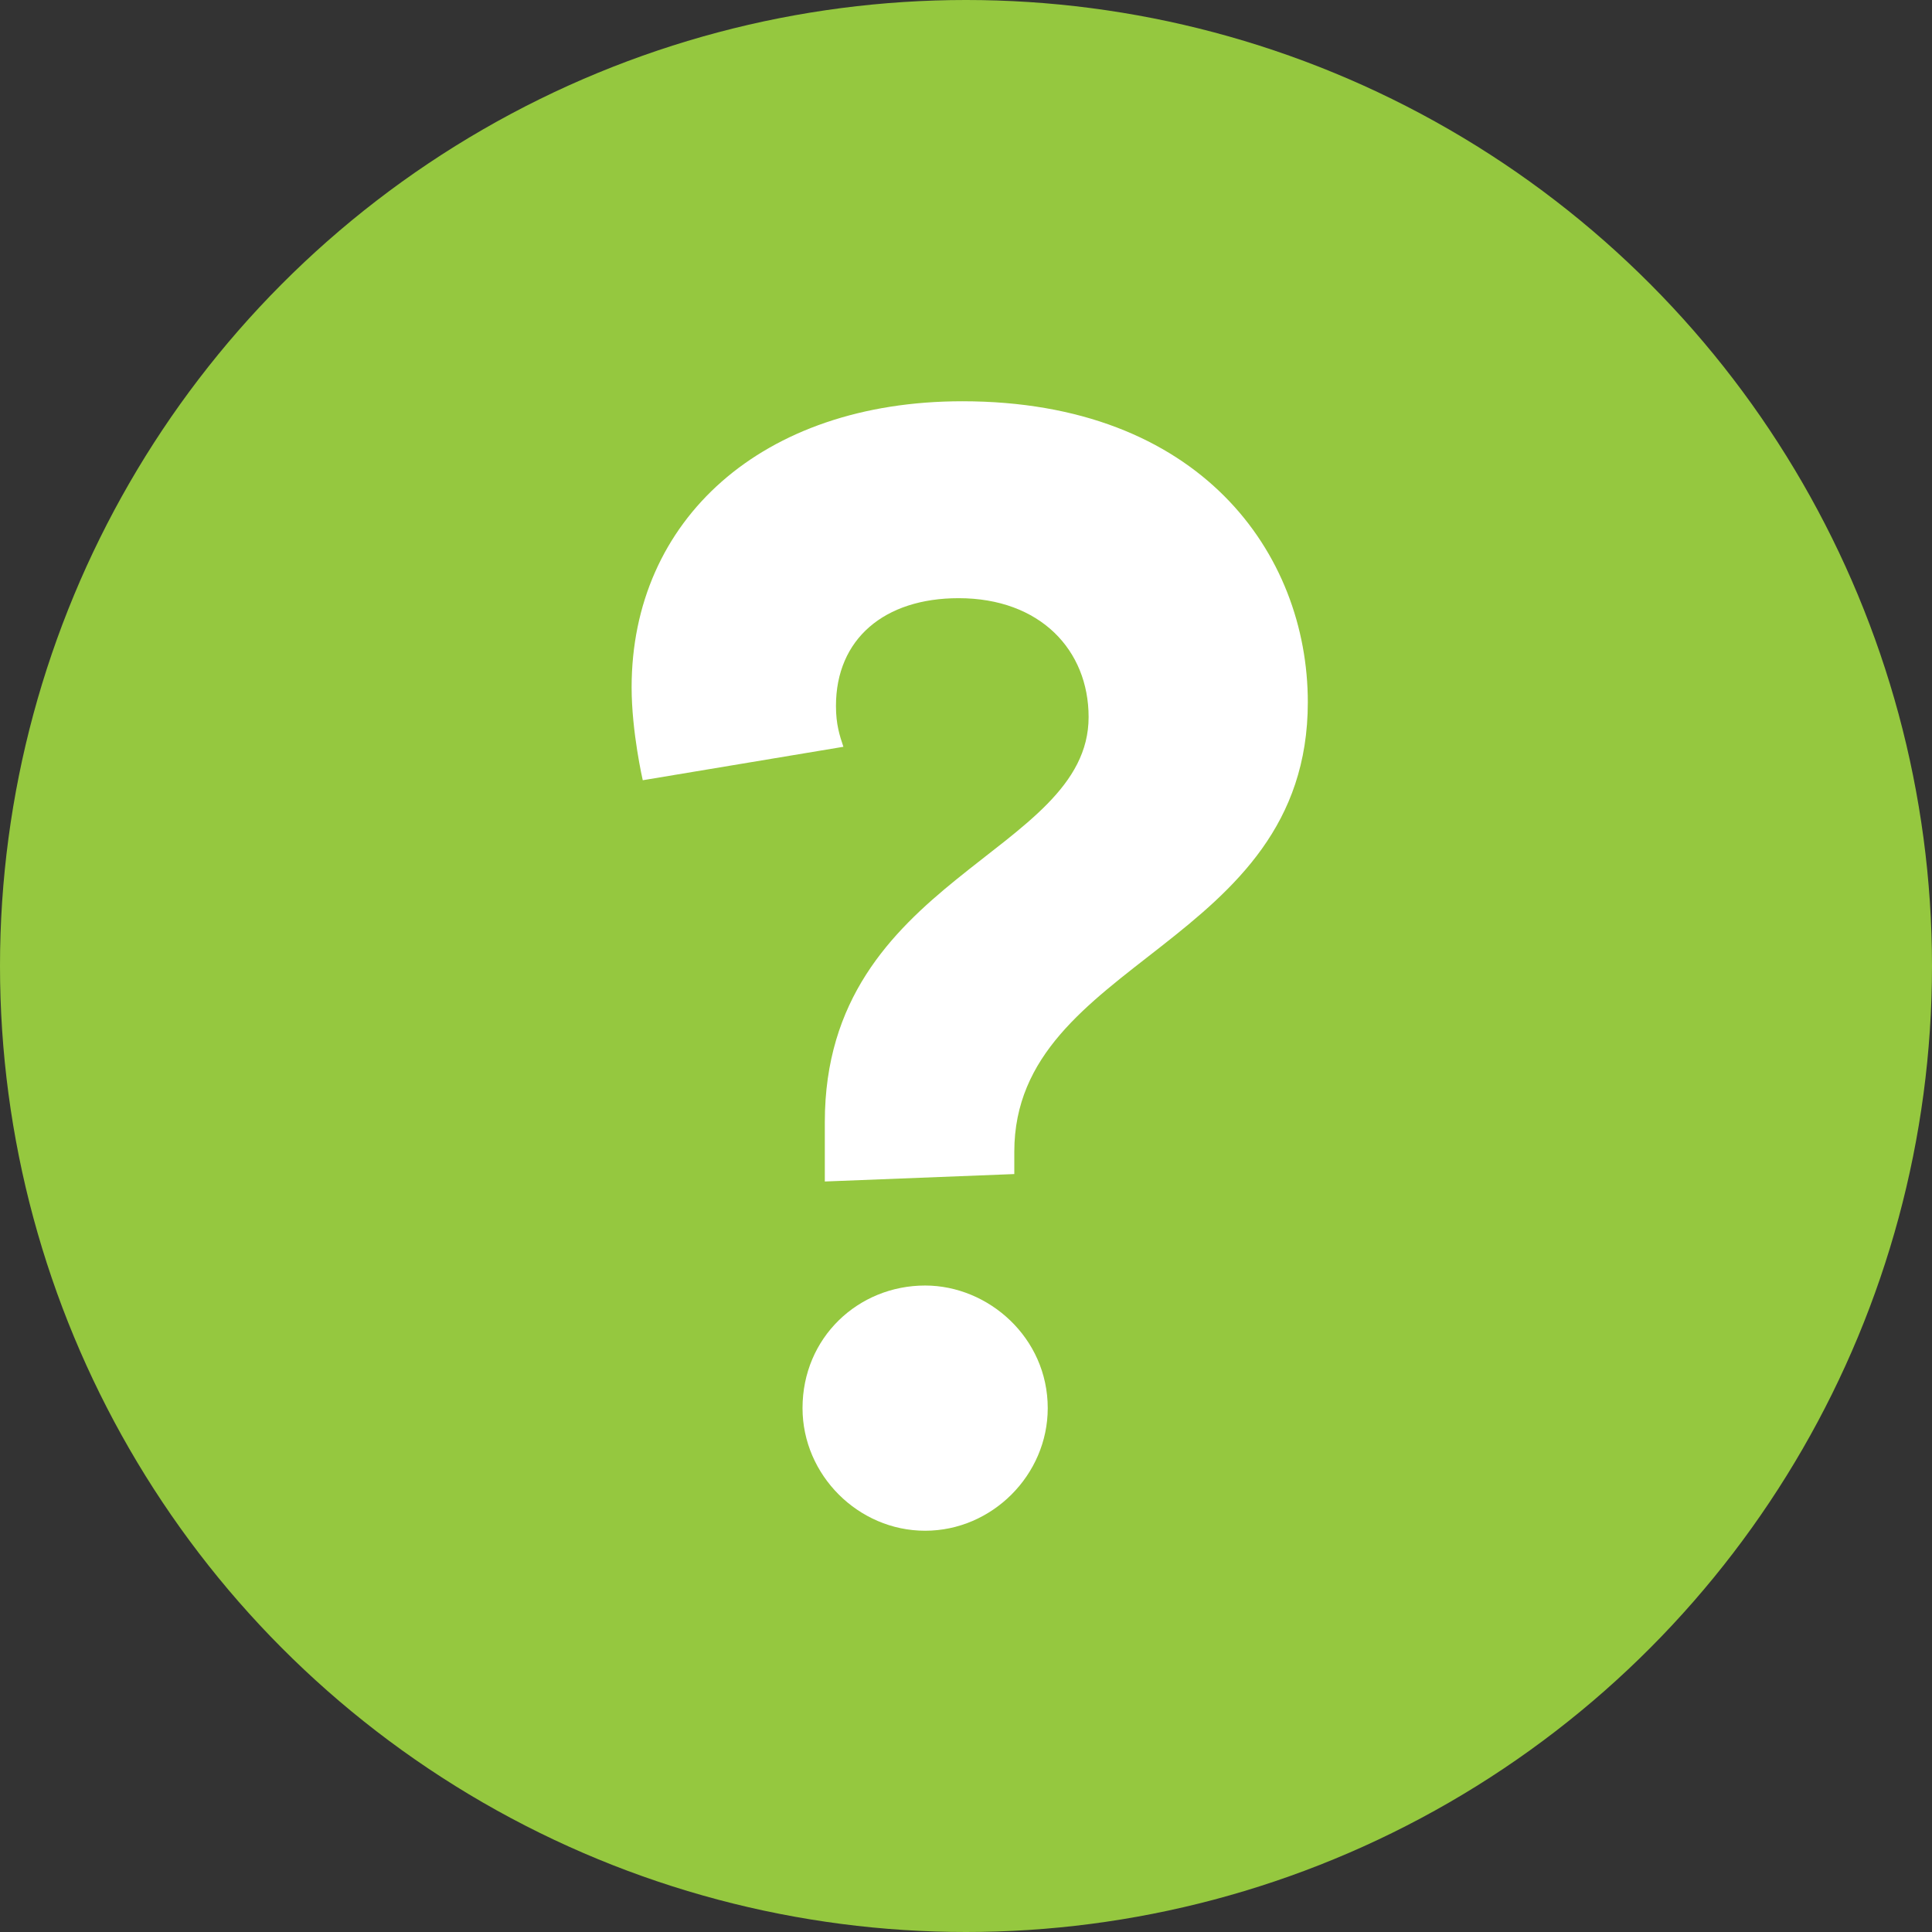
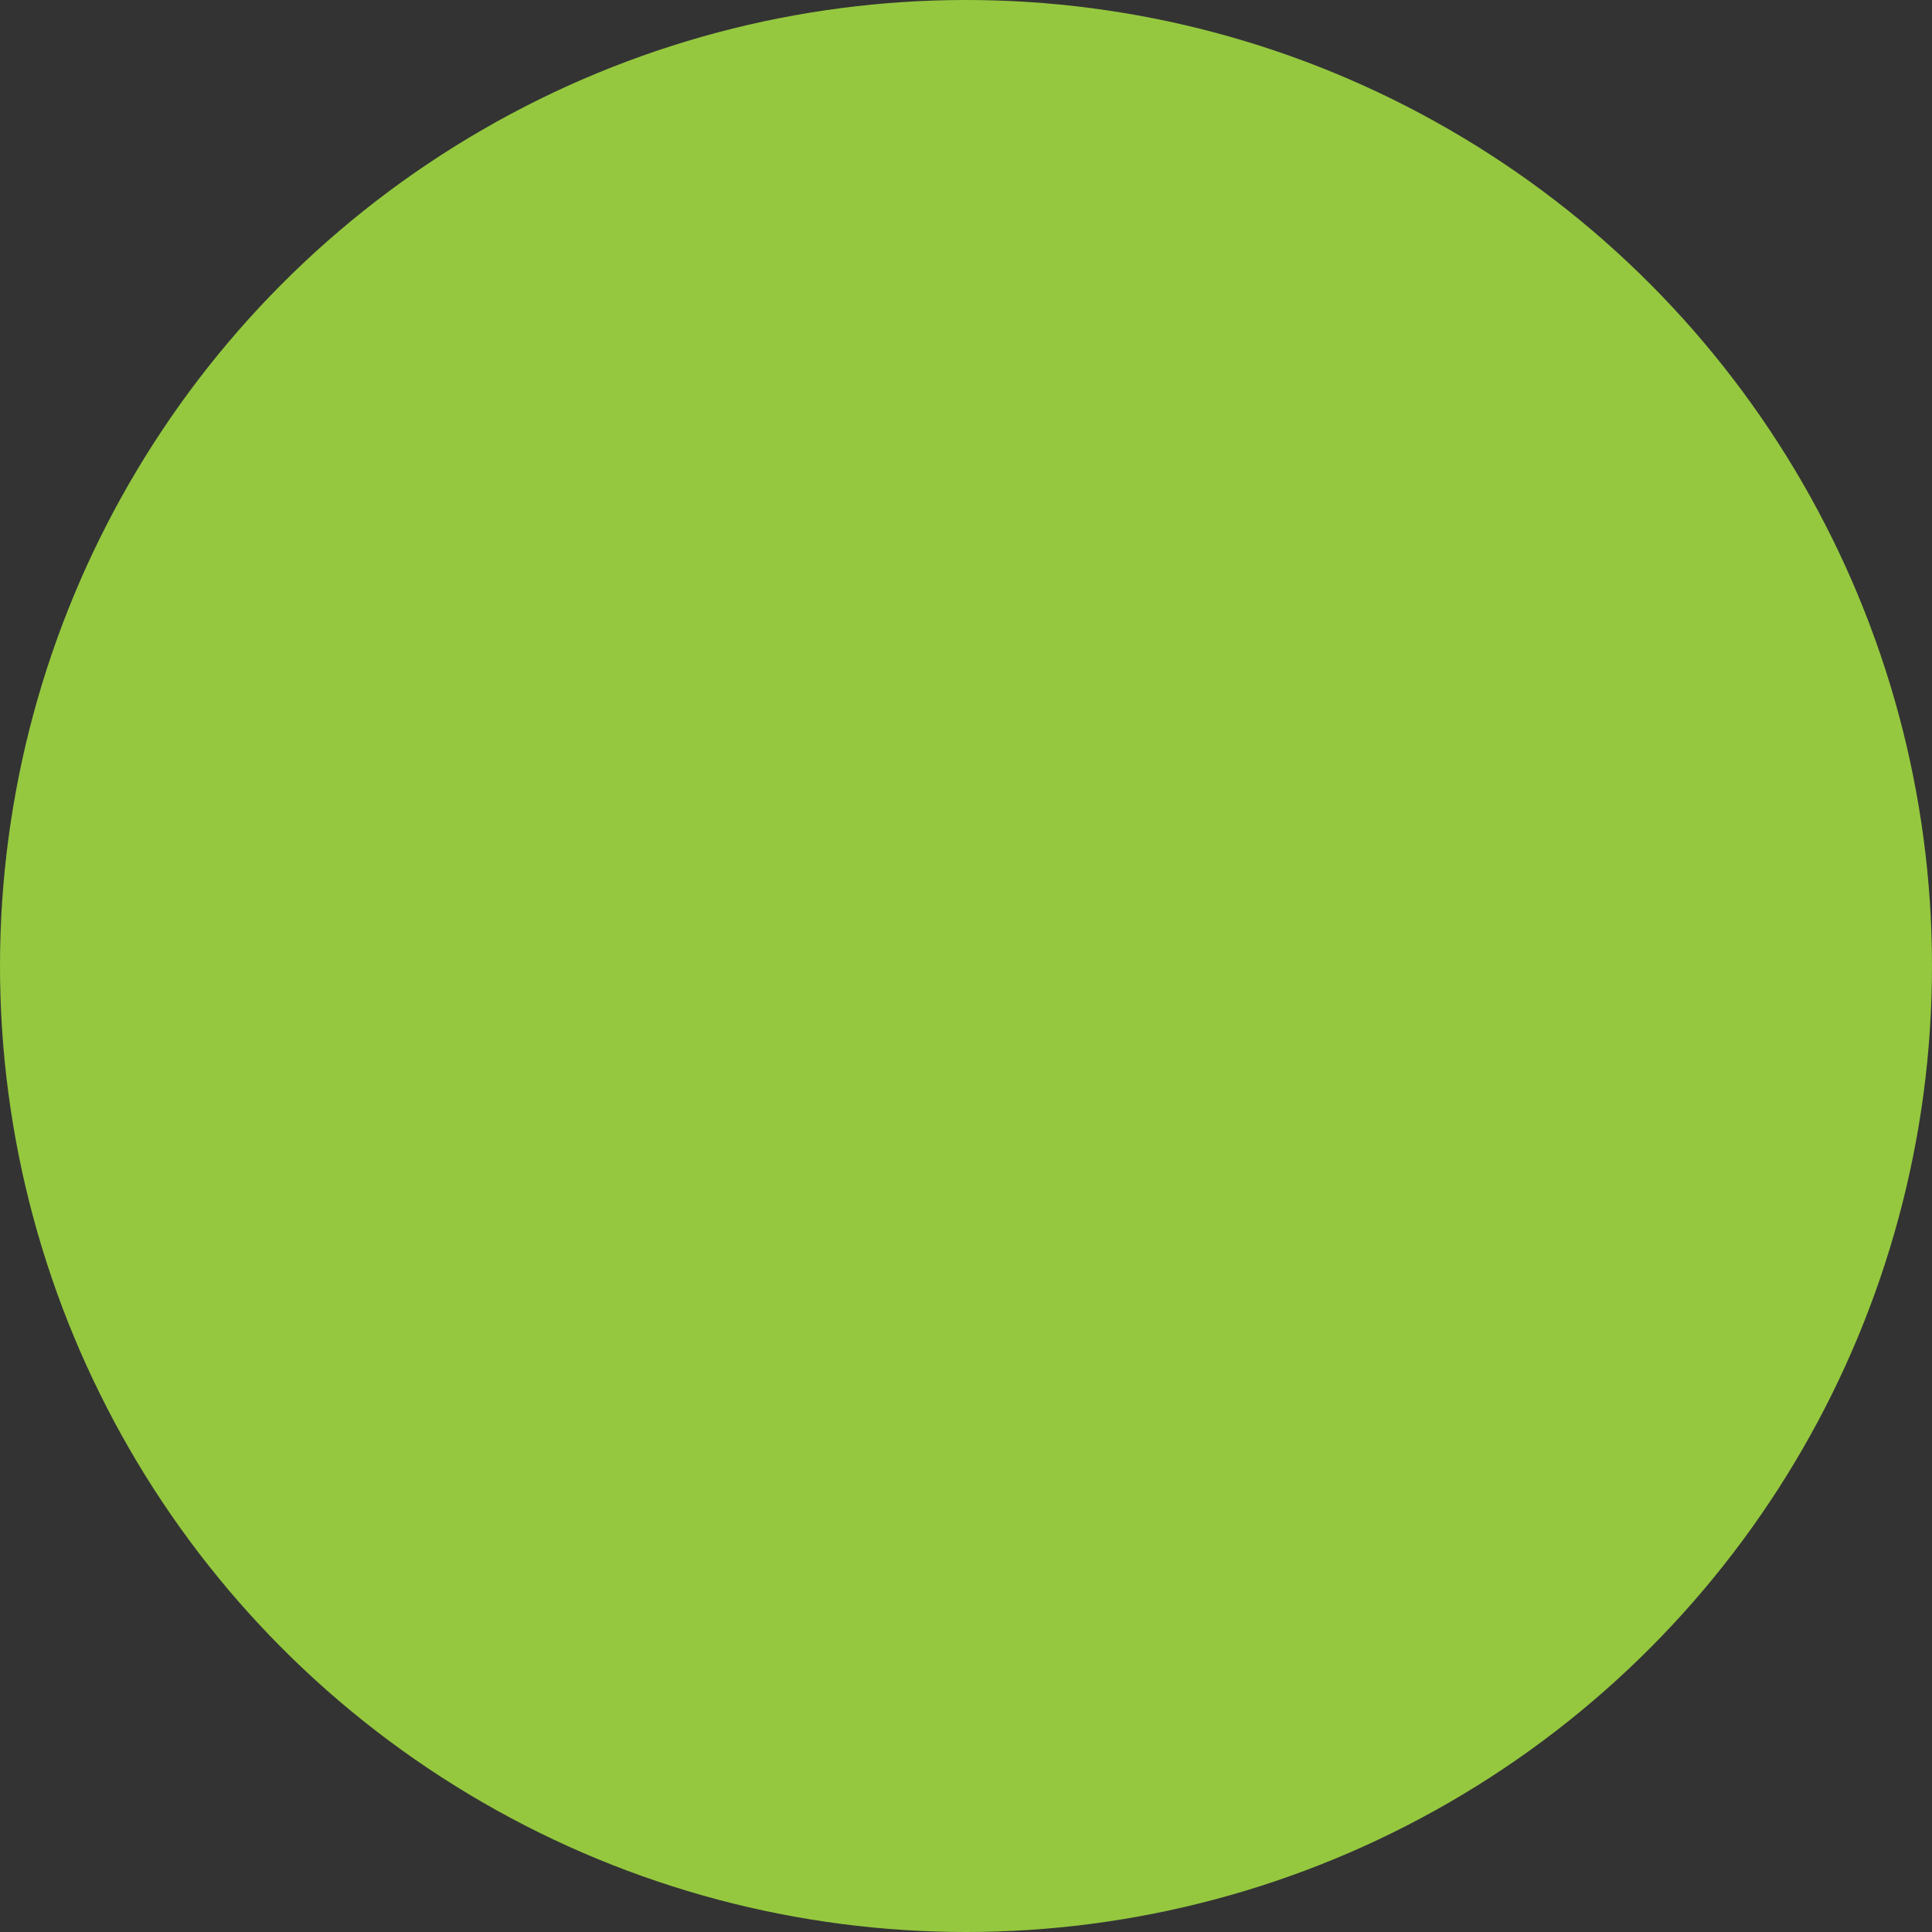
<svg xmlns="http://www.w3.org/2000/svg" version="1.1" x="0px" y="0px" width="52px" height="52px" viewBox="0 0 52 52" style="enable-background:new 0 0 52 52;" xml:space="preserve">
  <rect x="0" y="0" width="52" height="52" fill="#333333" stroke="none" />
  <style type="text/css">
	.st0{fill:#95C83F;}
	.st1{fill:#FFFFFF;}
</style>
  <defs>
</defs>
  <circle class="st0" cx="26" cy="26" r="26" />
  <g>
-     <path class="st1" d="M35.2,18.9c0,6.6-7.9,6.9-7.9,12.1v0.6l-5.1,0.2v-1.6c0-6.6,7.1-7.2,7.1-10.9c0-1.8-1.3-3.2-3.5-3.2   c-2,0-3.3,1.1-3.3,2.9c0,0.5,0.1,0.8,0.2,1.1l-5.4,0.9c0,0-0.3-1.3-0.3-2.5c0-4.5,3.5-7.7,8.9-7.7C32.3,10.8,35.2,14.9,35.2,18.9z    M28.2,37.9c0,1.8-1.5,3.3-3.3,3.3c-1.8,0-3.3-1.5-3.3-3.3c0-1.9,1.5-3.3,3.3-3.3C26.6,34.6,28.2,36,28.2,37.9z" />
-   </g>
+     </g>
</svg>